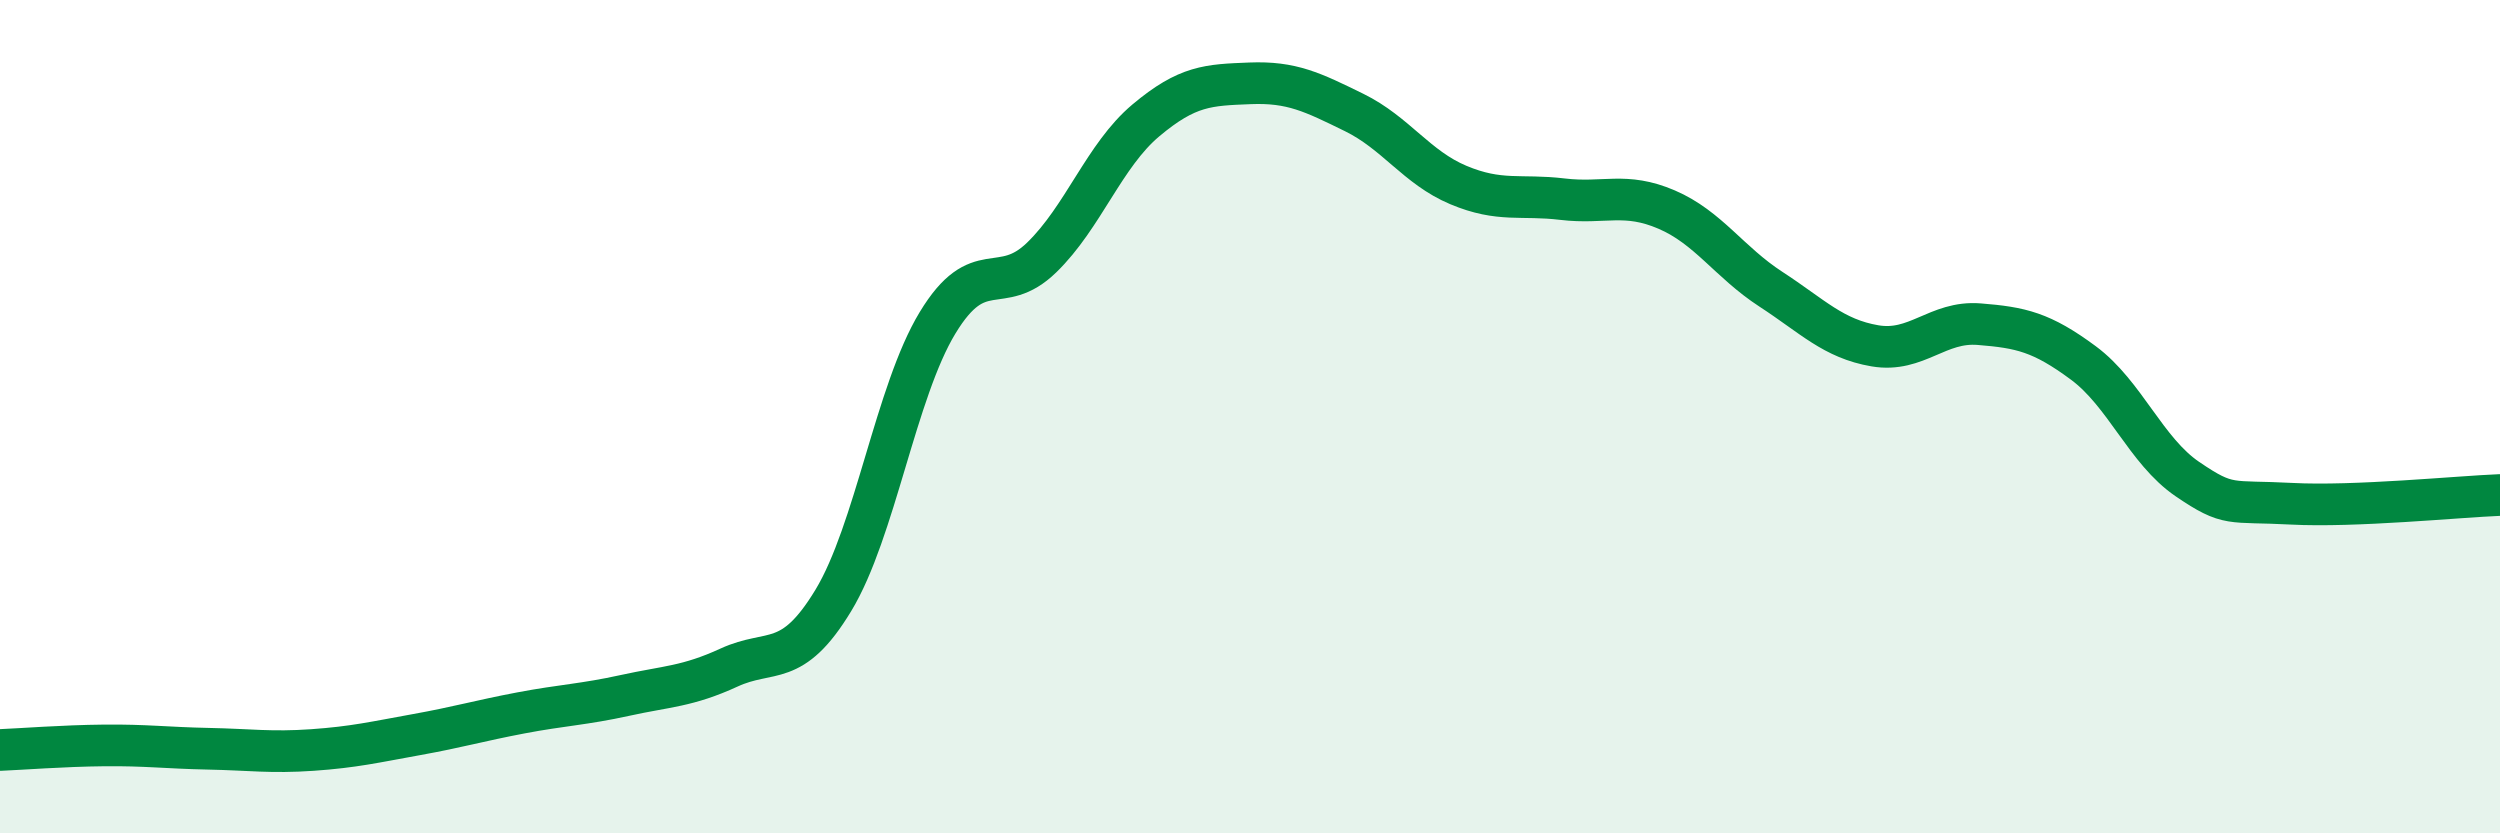
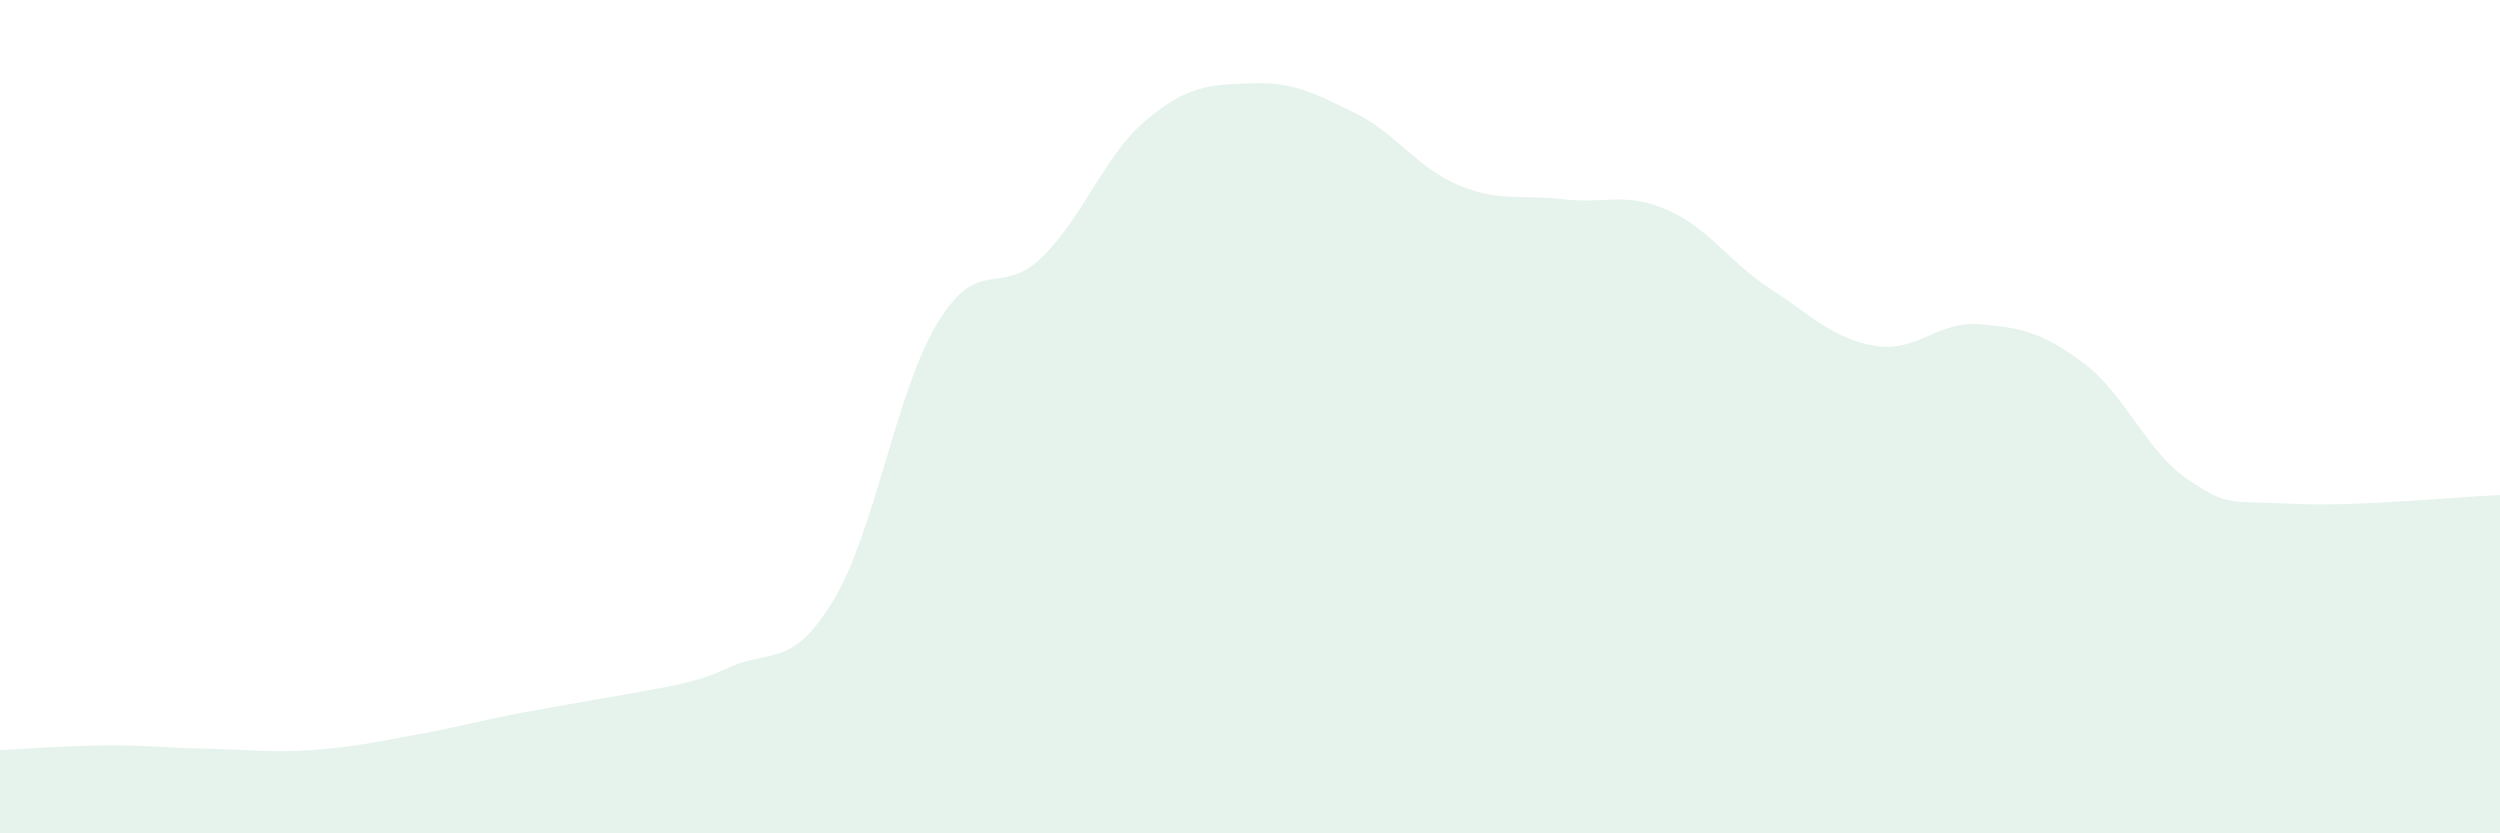
<svg xmlns="http://www.w3.org/2000/svg" width="60" height="20" viewBox="0 0 60 20">
-   <path d="M 0,18 C 0.5,17.98 1.5,17.9 2.5,17.89 C 3.5,17.88 4,17.95 5,17.97 C 6,17.99 6.5,18.07 7.5,18 C 8.5,17.93 9,17.81 10,17.63 C 11,17.45 11.5,17.3 12.5,17.11 C 13.5,16.92 14,16.91 15,16.69 C 16,16.47 16.5,16.48 17.5,16.02 C 18.5,15.56 19,16.06 20,14.41 C 21,12.76 21.5,9.4 22.5,7.75 C 23.5,6.1 24,7.15 25,6.18 C 26,5.21 26.5,3.73 27.5,2.89 C 28.5,2.05 29,2.04 30,2 C 31,1.96 31.5,2.21 32.5,2.7 C 33.5,3.19 34,4.02 35,4.44 C 36,4.86 36.5,4.66 37.5,4.78 C 38.5,4.9 39,4.6 40,5.03 C 41,5.46 41.5,6.29 42.5,6.94 C 43.5,7.59 44,8.13 45,8.3 C 46,8.47 46.5,7.7 47.5,7.78 C 48.5,7.86 49,7.97 50,8.71 C 51,9.45 51.5,10.82 52.5,11.5 C 53.5,12.18 53.5,12.01 55,12.09 C 56.5,12.17 59,11.92 60,11.88L60 20L0 20Z" fill="#008740" opacity="0.1" stroke-linecap="round" stroke-linejoin="round" />
-   <path d="M 0,18 C 0.5,17.98 1.5,17.9 2.5,17.89 C 3.5,17.88 4,17.95 5,17.97 C 6,17.99 6.5,18.07 7.5,18 C 8.5,17.93 9,17.81 10,17.63 C 11,17.45 11.5,17.3 12.5,17.11 C 13.5,16.92 14,16.91 15,16.69 C 16,16.47 16.5,16.48 17.5,16.02 C 18.5,15.56 19,16.06 20,14.41 C 21,12.76 21.5,9.4 22.5,7.75 C 23.5,6.1 24,7.15 25,6.18 C 26,5.21 26.5,3.73 27.5,2.89 C 28.5,2.05 29,2.04 30,2 C 31,1.96 31.5,2.21 32.5,2.7 C 33.5,3.19 34,4.02 35,4.44 C 36,4.86 36.5,4.66 37.5,4.78 C 38.5,4.9 39,4.6 40,5.03 C 41,5.46 41.5,6.29 42.5,6.94 C 43.5,7.59 44,8.13 45,8.3 C 46,8.47 46.5,7.7 47.5,7.78 C 48.5,7.86 49,7.97 50,8.71 C 51,9.45 51.5,10.82 52.5,11.5 C 53.5,12.18 53.5,12.01 55,12.09 C 56.5,12.17 59,11.92 60,11.88" stroke="#008740" stroke-width="1" fill="none" stroke-linecap="round" stroke-linejoin="round" />
+   <path d="M 0,18 C 0.5,17.98 1.5,17.9 2.5,17.89 C 3.5,17.88 4,17.95 5,17.97 C 6,17.99 6.5,18.07 7.5,18 C 8.5,17.93 9,17.81 10,17.63 C 11,17.45 11.5,17.3 12.5,17.11 C 16,16.47 16.5,16.48 17.5,16.02 C 18.5,15.56 19,16.06 20,14.41 C 21,12.76 21.5,9.4 22.5,7.75 C 23.5,6.1 24,7.15 25,6.18 C 26,5.21 26.5,3.73 27.5,2.89 C 28.5,2.05 29,2.04 30,2 C 31,1.96 31.5,2.21 32.5,2.7 C 33.5,3.19 34,4.02 35,4.44 C 36,4.86 36.5,4.66 37.5,4.78 C 38.5,4.9 39,4.6 40,5.03 C 41,5.46 41.5,6.29 42.5,6.94 C 43.5,7.59 44,8.13 45,8.3 C 46,8.47 46.5,7.7 47.5,7.78 C 48.5,7.86 49,7.97 50,8.71 C 51,9.45 51.5,10.82 52.5,11.5 C 53.5,12.18 53.5,12.01 55,12.09 C 56.5,12.17 59,11.92 60,11.88L60 20L0 20Z" fill="#008740" opacity="0.1" stroke-linecap="round" stroke-linejoin="round" />
</svg>